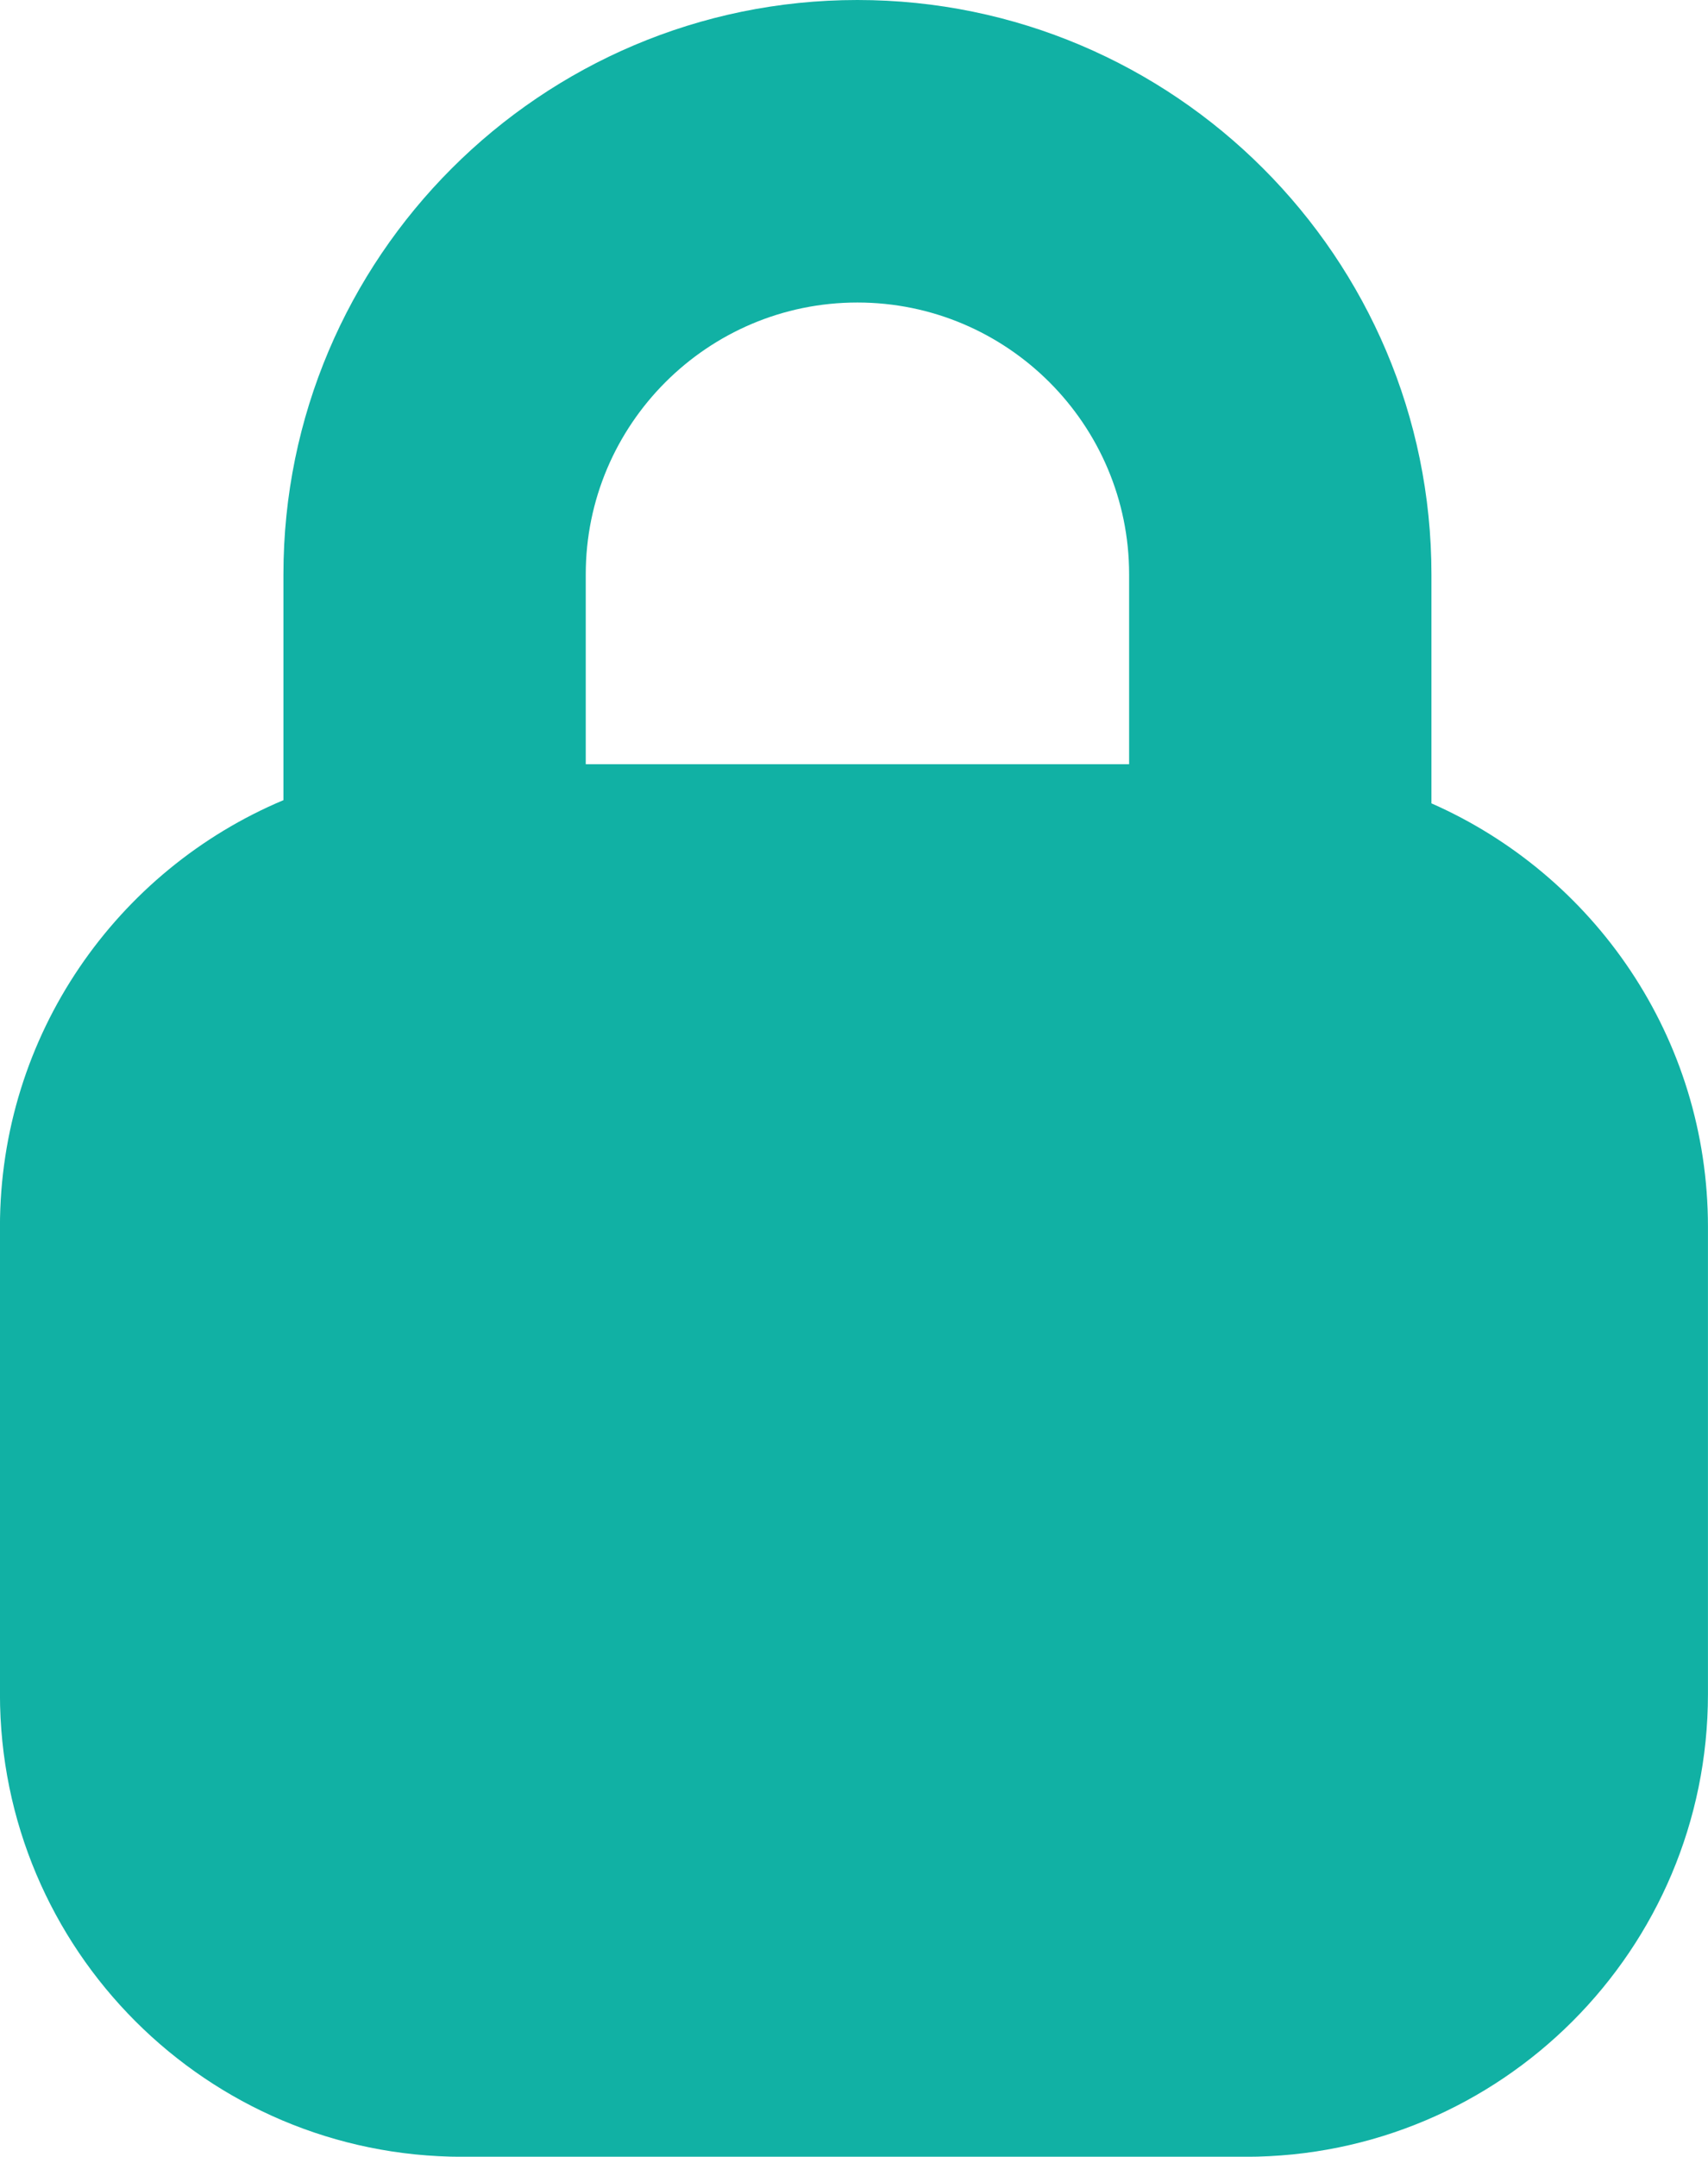
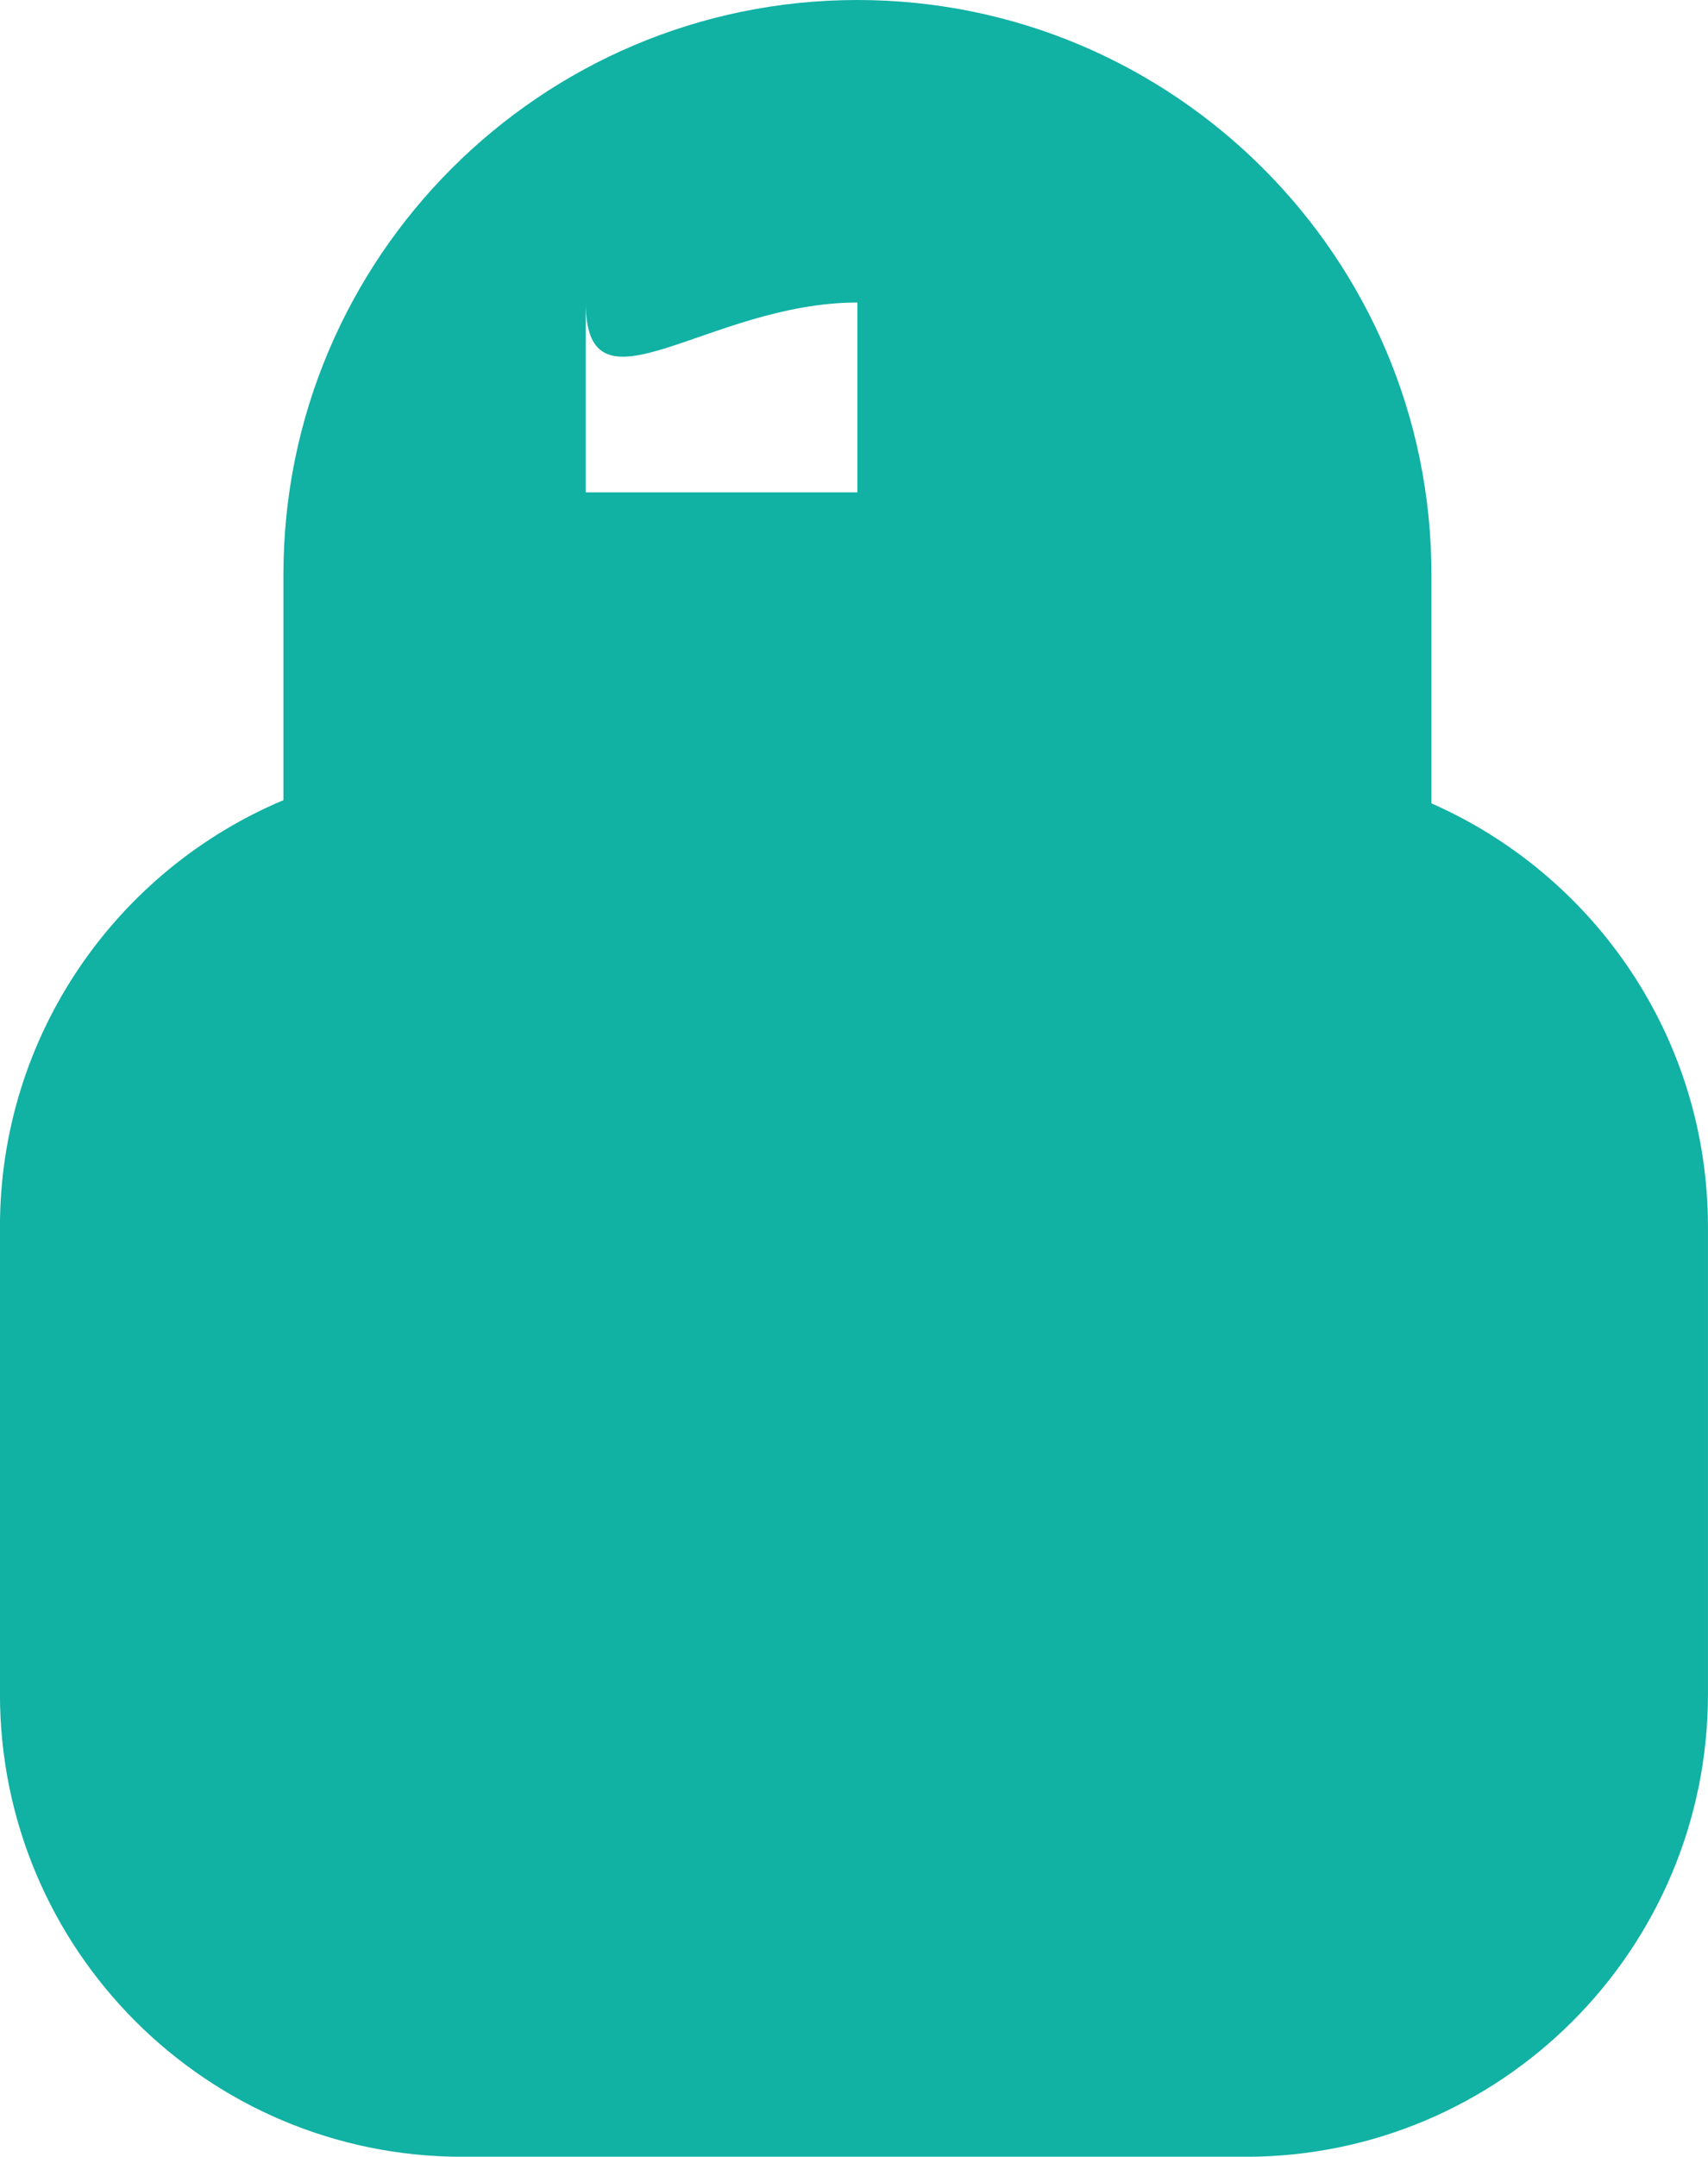
<svg xmlns="http://www.w3.org/2000/svg" version="1.1" x="0px" y="0px" width="39.549px" height="49.905px" viewBox="0 0 39.549 49.905" enable-background="new 0 0 39.549 49.905" xml:space="preserve">
-   <path fill="#11b1a4" d="M33.145,18.589v-5.299C33.145,5.962,27.182,0,19.853,0c-7.328,0-13.29,5.962-13.29,13.29v5.225c-3.856,1.62-6.564,5.43-6.564,9.875v10.809c0,5.913,4.794,10.707,10.708,10.707h18.135c5.913,0,10.706-4.794,10.706-10.707V28.39C39.548,24.008,36.914,20.247,33.145,18.589 M19.853,7c3.469,0,6.292,2.821,6.292,6.29v4.393H13.563v-4.393C13.563,9.821,16.385,7,19.853,7" />
+   <path fill="#11b1a4" d="M33.145,18.589v-5.299C33.145,5.962,27.182,0,19.853,0c-7.328,0-13.29,5.962-13.29,13.29v5.225c-3.856,1.62-6.564,5.43-6.564,9.875v10.809c0,5.913,4.794,10.707,10.708,10.707h18.135c5.913,0,10.706-4.794,10.706-10.707V28.39C39.548,24.008,36.914,20.247,33.145,18.589 M19.853,7v4.393H13.563v-4.393C13.563,9.821,16.385,7,19.853,7" />
</svg>